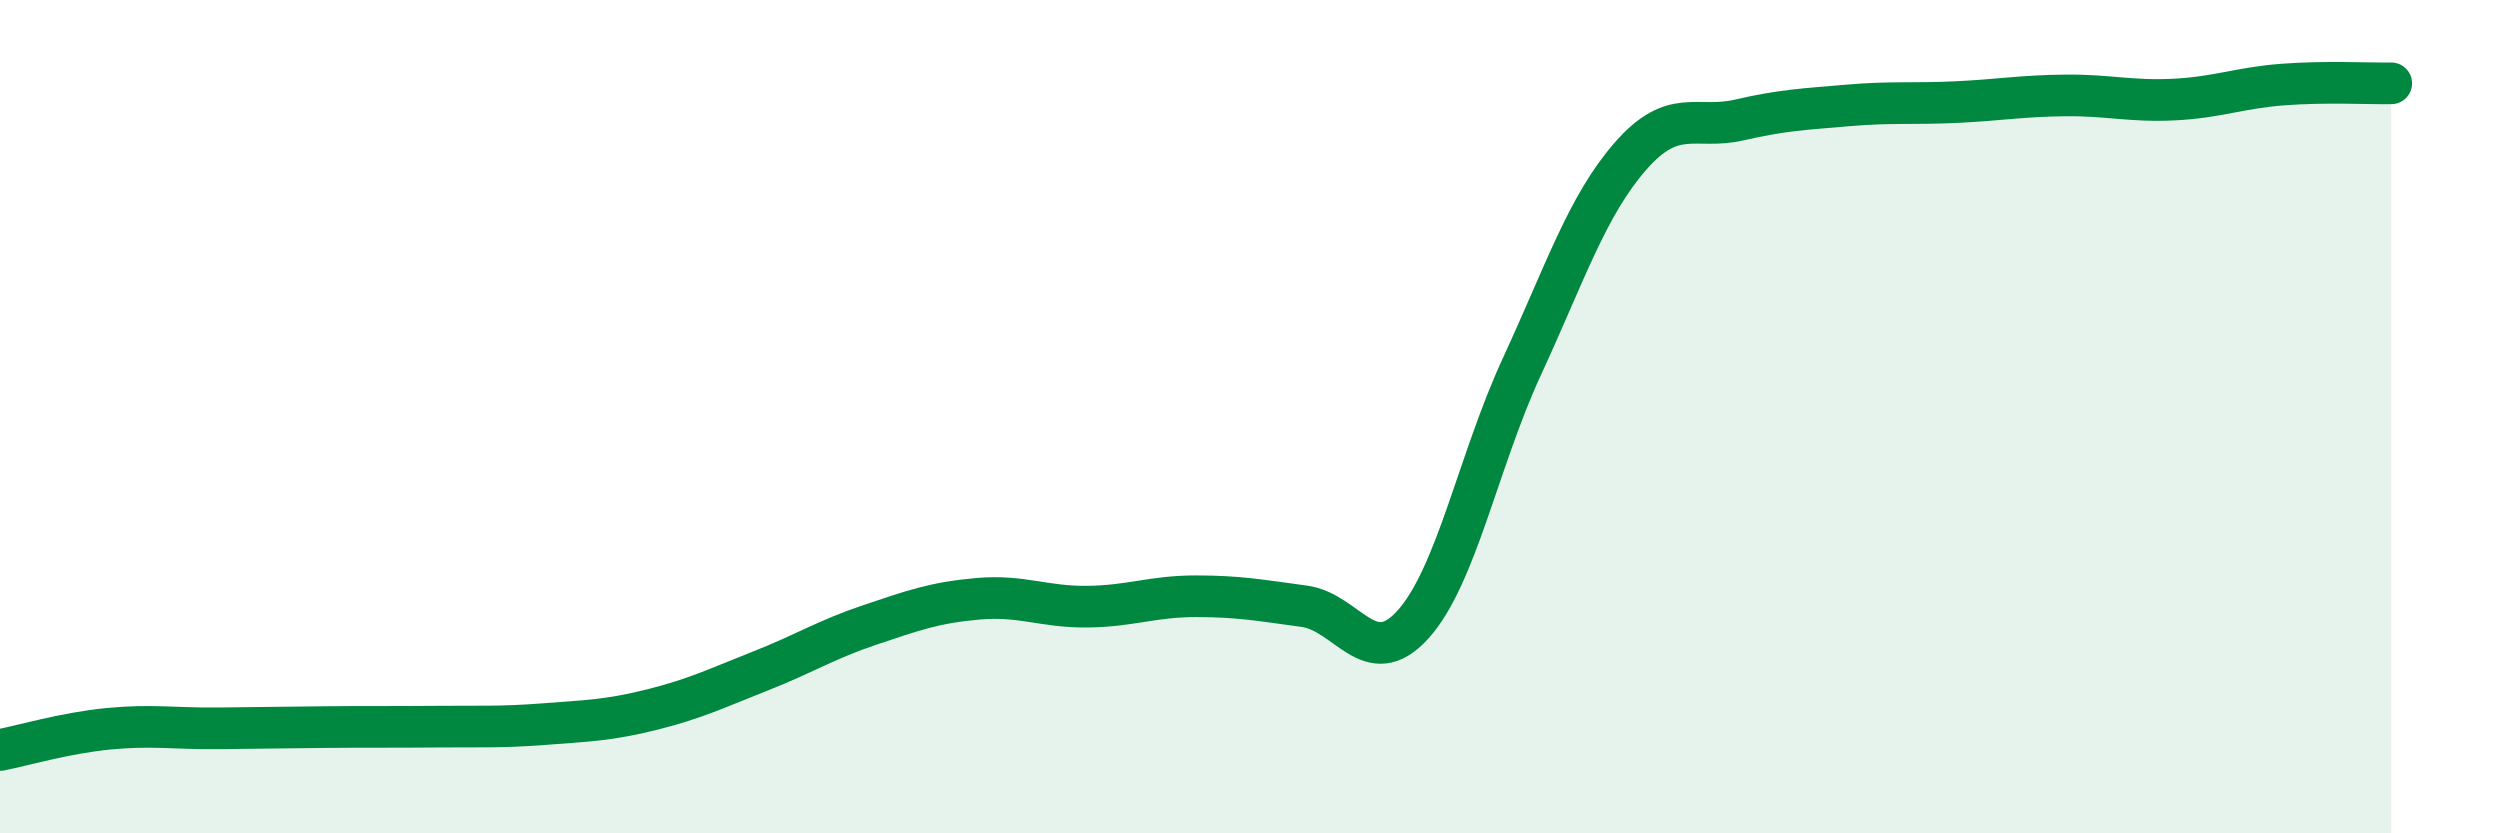
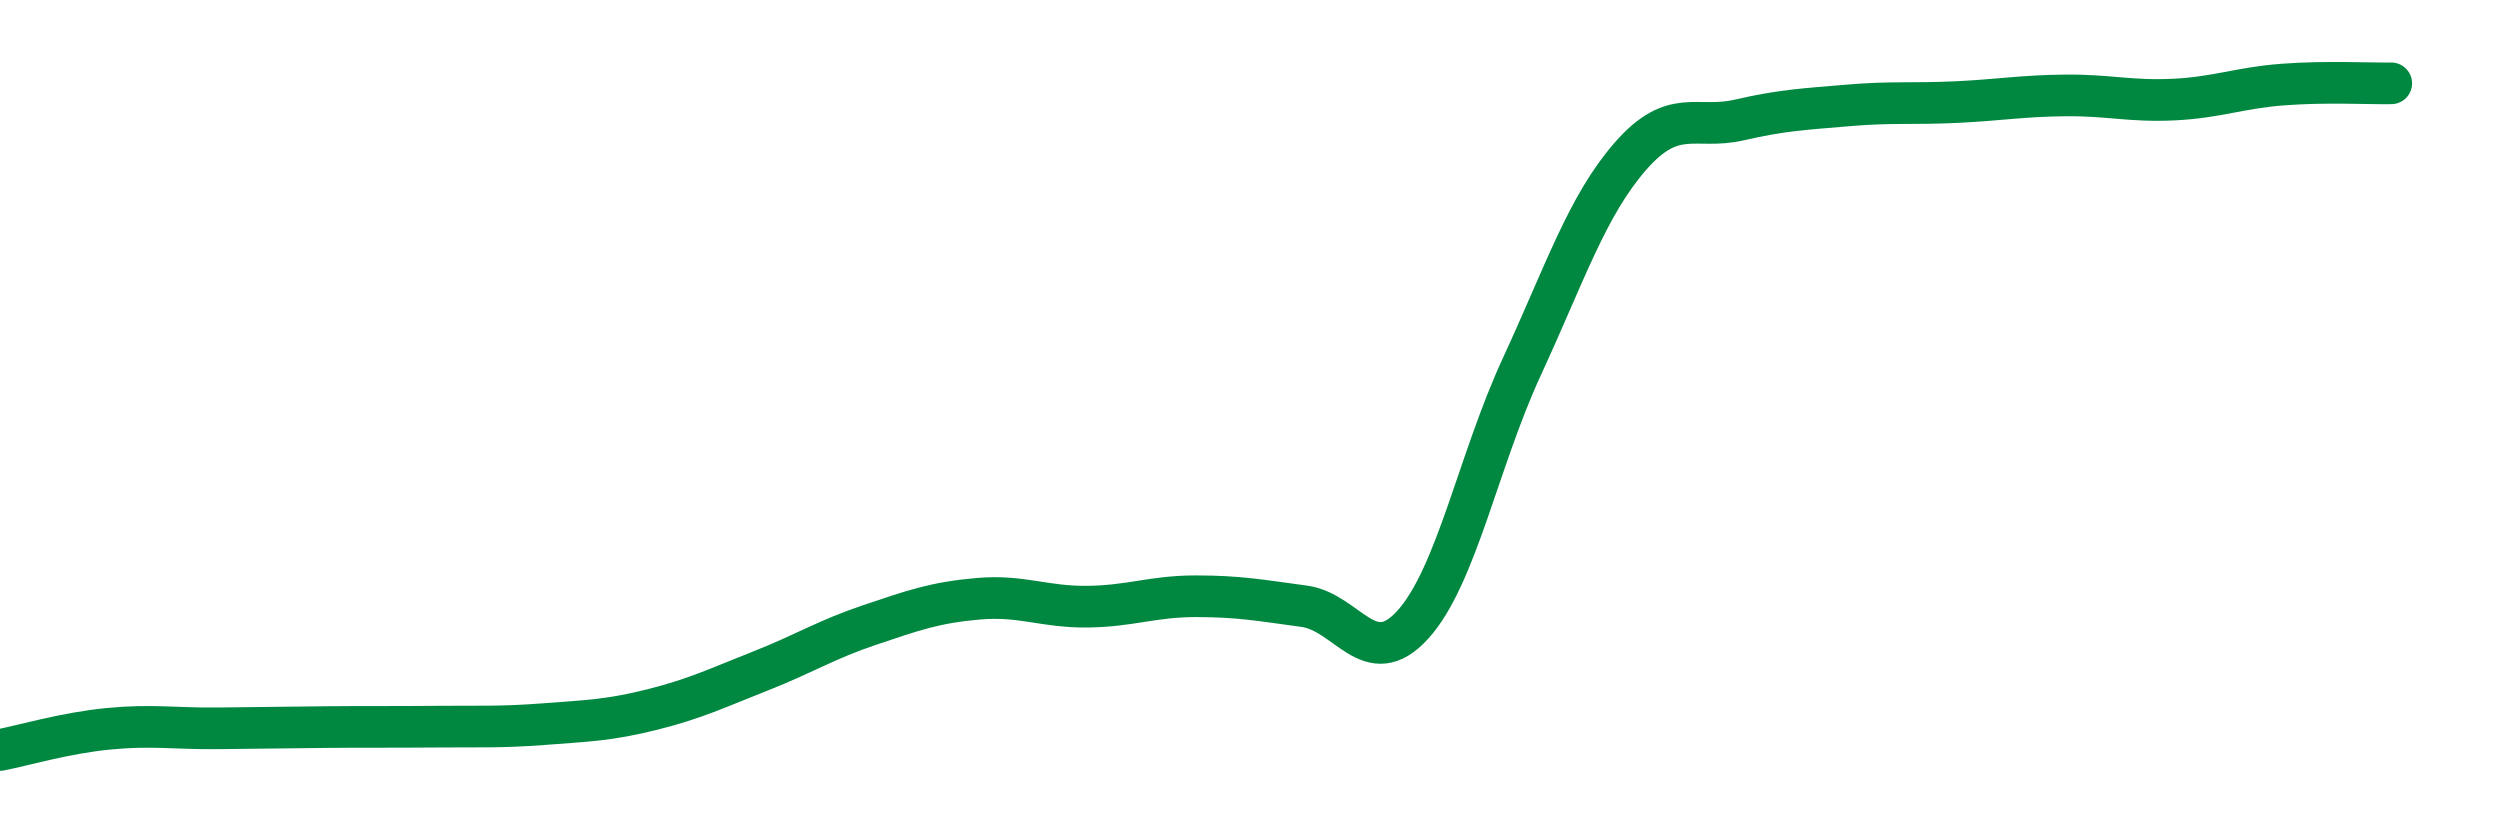
<svg xmlns="http://www.w3.org/2000/svg" width="60" height="20" viewBox="0 0 60 20">
-   <path d="M 0,18 C 0.52,17.9 1.57,17.59 2.61,17.49 C 3.65,17.39 4.18,17.49 5.22,17.48 C 6.26,17.47 6.79,17.46 7.83,17.45 C 8.87,17.44 9.39,17.45 10.43,17.44 C 11.47,17.43 12,17.46 13.04,17.38 C 14.08,17.3 14.61,17.29 15.65,17.03 C 16.69,16.77 17.22,16.51 18.26,16.1 C 19.3,15.69 19.83,15.35 20.87,15 C 21.91,14.65 22.44,14.46 23.48,14.37 C 24.52,14.28 25.05,14.57 26.09,14.56 C 27.13,14.55 27.66,14.31 28.7,14.31 C 29.74,14.31 30.26,14.41 31.3,14.55 C 32.34,14.69 32.87,16.14 33.91,14.99 C 34.95,13.84 35.48,11.06 36.52,8.81 C 37.56,6.56 38.09,4.94 39.13,3.75 C 40.17,2.56 40.7,3.12 41.74,2.88 C 42.78,2.64 43.31,2.62 44.35,2.53 C 45.39,2.44 45.92,2.5 46.96,2.45 C 48,2.4 48.53,2.3 49.57,2.29 C 50.61,2.28 51.13,2.44 52.17,2.39 C 53.21,2.34 53.74,2.11 54.78,2.03 C 55.82,1.95 56.87,2.01 57.39,2L57.39 20L0 20Z" fill="#008740" opacity="0.1" stroke-linecap="round" stroke-linejoin="round" />
  <path d="M 0,18 C 0.52,17.9 1.57,17.59 2.61,17.49 C 3.65,17.39 4.18,17.49 5.22,17.48 C 6.26,17.47 6.79,17.46 7.83,17.45 C 8.87,17.44 9.39,17.45 10.43,17.44 C 11.47,17.43 12,17.46 13.04,17.38 C 14.08,17.3 14.61,17.29 15.65,17.03 C 16.69,16.77 17.22,16.51 18.26,16.1 C 19.3,15.69 19.83,15.35 20.87,15 C 21.91,14.65 22.44,14.46 23.48,14.37 C 24.52,14.28 25.05,14.57 26.09,14.56 C 27.13,14.55 27.66,14.31 28.7,14.31 C 29.74,14.31 30.26,14.41 31.3,14.55 C 32.34,14.69 32.87,16.14 33.91,14.99 C 34.95,13.84 35.48,11.06 36.52,8.81 C 37.56,6.56 38.09,4.94 39.13,3.75 C 40.17,2.56 40.7,3.12 41.74,2.88 C 42.78,2.64 43.31,2.62 44.35,2.53 C 45.39,2.44 45.92,2.5 46.96,2.45 C 48,2.4 48.53,2.3 49.57,2.29 C 50.61,2.28 51.13,2.44 52.17,2.39 C 53.21,2.34 53.74,2.11 54.78,2.03 C 55.82,1.95 56.87,2.01 57.39,2" stroke="#008740" stroke-width="1" fill="none" stroke-linecap="round" stroke-linejoin="round" />
</svg>